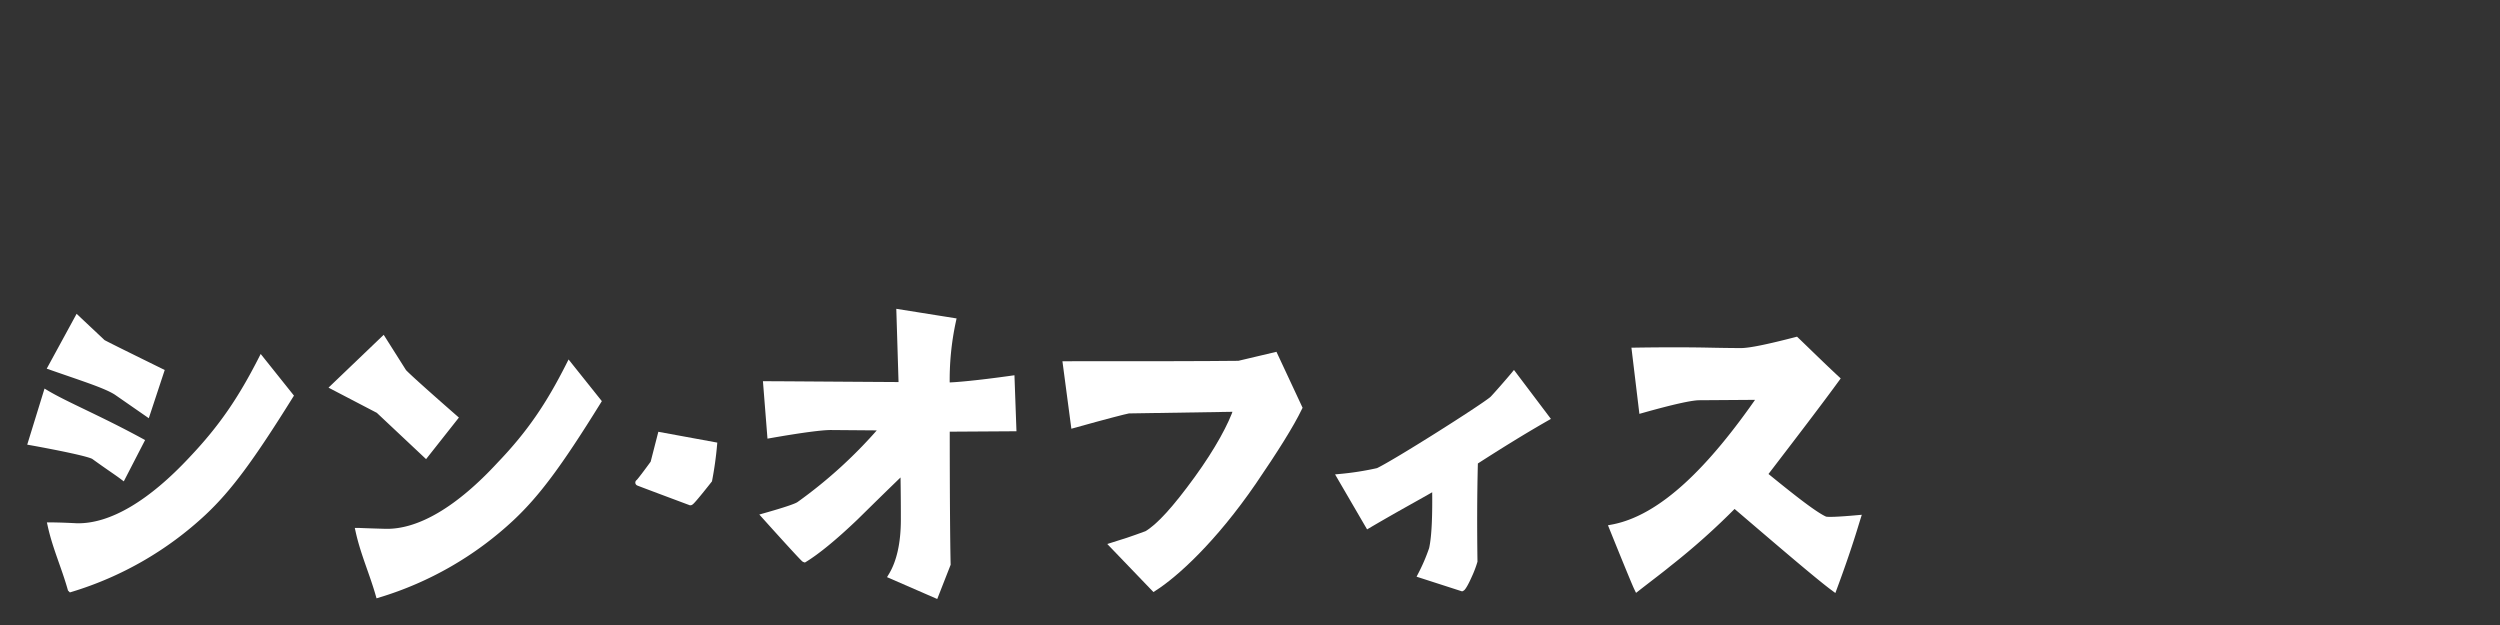
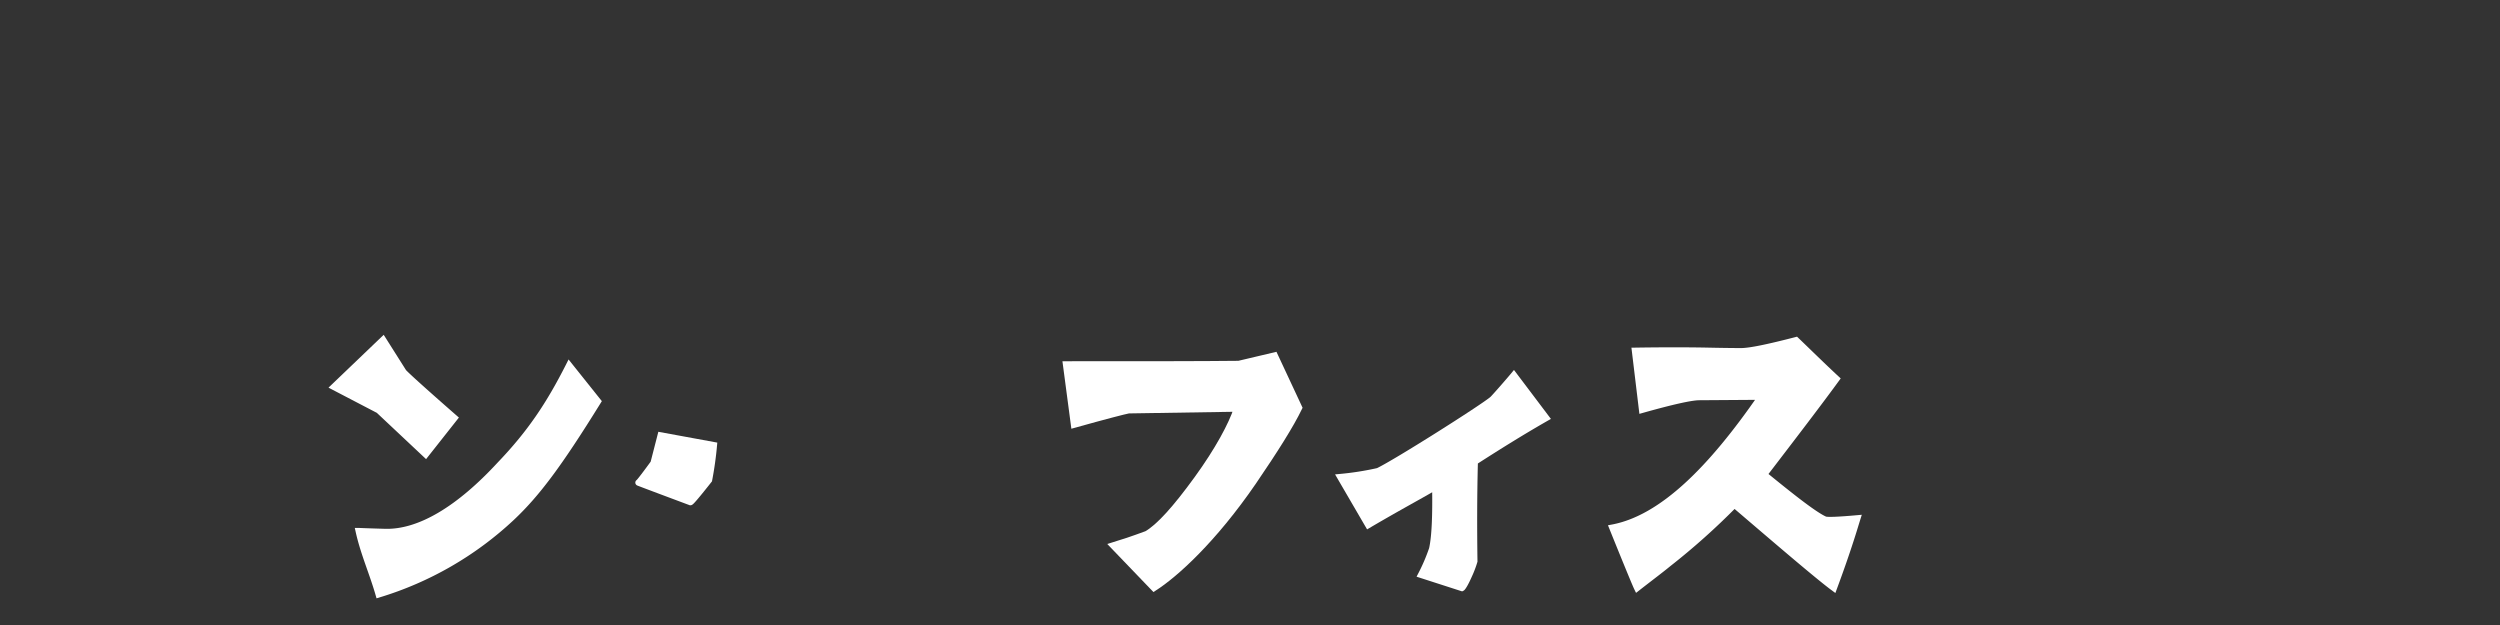
<svg xmlns="http://www.w3.org/2000/svg" width="800" height="200" viewBox="0 0 800 200">
  <rect x="0" y="0" width="800" height="200" fill="#333333" stroke="none" />
  <g id="グループ_156604" data-name="グループ 156604" transform="translate(-3158 -2275)">
-     <rect id="長方形_36941" data-name="長方形 36941" width="800" height="200" transform="translate(3158 2275)" fill="#fff" opacity="0" />
    <g id="グループ_155334" data-name="グループ 155334" transform="translate(3015.468 1940.792)">
-       <path id="パス_1306507" data-name="パス 1306507" d="M93.972-79.95c-12.931,13.879-25.72,21.771-36.946,21.5-5.258-.272-7.958-.272-8.242-.272,1.563,7.075,4.405,13.2,6.395,20.274A108.167,108.167,0,0,0,97.667-62.941c8.1-7.62,15.063-17.008,27.71-37.282L116.14-111.79C109.746-99.271,103.635-90.155,93.972-79.95ZM48.927-109.476c10.515,3.674,17.478,5.851,20.889,8.028l9.8,6.8,4.405-13.335c-9.947-4.9-16.057-7.892-18.615-9.253l-8.1-7.62ZM71.8-74.371l5.826-11.294c-13.5-7.348-23.873-11.566-30.267-15.376L42.532-85.392s17.62,3.13,20.036,4.49C67.257-77.5,69.815-75.868,71.8-74.371Z" transform="translate(110 561.101)" fill="#fff" stroke="#fff" stroke-width="2" />
      <path id="パス_1306508" data-name="パス 1306508" d="M93.326-75.244c-12.931,14.015-25.72,21.907-36.946,21.5-5.258-.136-7.958-.272-8.242-.272,1.563,7.075,4.405,13.335,6.395,20.274A108.167,108.167,0,0,0,97.02-58.236c8.1-7.62,15.063-16.872,27.71-37.282l-9.237-11.566C109.1-94.43,102.988-85.313,93.326-75.244ZM69.595-78.51l9.237-11.7s-14.352-12.518-16.342-14.7l-6.537-10.341-15.773,15.1,14.352,7.484Z" transform="translate(209.172 558.164)" fill="#fff" stroke="#fff" stroke-width="2" />
      <path id="パス_1306509" data-name="パス 1306509" d="M99.23-56.861a111.183,111.183,0,0,0,1.563-11.158l-17.052-3.13L81.467-62.3s-4.547,6.259-4.831,6.259c-.142,0,16.626,6.259,16.626,6.259C93.688-49.785,99.23-56.861,99.23-56.861Z" transform="translate(270.197 544.679)" fill="#fff" stroke="#fff" stroke-width="2" />
-       <path id="パス_1306510" data-name="パス 1306510" d="M55.434-66.29c-.995.68-4.689,1.9-10.942,3.674,0,0,12.221,13.607,12.647,13.743,3.979-2.449,9.521-6.939,16.342-13.471C78.6-67.378,83.712-72.413,88.827-77.311c.142,7.484.142,13.2.142,15.784,0,7.756-1.421,13.743-3.979,17.961l14.068,6.123,3.837-9.8c-.142-6.259-.284-20.818-.284-43.405l21.315-.136-.568-15.784c-10.658,1.5-18.047,2.177-20.747,2.177a89.206,89.206,0,0,1,1.989-20.682l-17.052-2.721.711,23.267c-23.873-.136-38.225-.272-43.341-.272L46.2-88.6c10.089-1.769,16.484-2.585,19.326-2.585l16.91.136A150.642,150.642,0,0,1,55.434-66.29Z" transform="translate(342.837 562)" fill="#fff" stroke="#fff" stroke-width="2" />
      <path id="パス_1306504" data-name="パス 1306504" d="M113.239-108l-11.51,2.721c-11.936.136-29.273.136-55.277.136L49.01-85.817c10.231-2.857,16.057-4.354,17.478-4.626l34.673-.544c-1.705,5.171-5.968,13.2-12.789,22.587S76.293-53.161,72.314-50.848c-4.405,1.633-8.1,2.857-10.8,3.674L74.588-33.567c6.821-4.354,19.041-15.376,31.831-34.017,6.963-10.205,11.936-18.1,14.636-23.676Z" transform="translate(437.198 555.947)" fill="#fff" stroke="#fff" stroke-width="2" />
      <path id="パス_1306505" data-name="パス 1306505" d="M63.377-43.481A221.981,221.981,0,0,0,84.55-62.394c14.494,12.382,26.857,23,31.83,26.669,4.689-12.654,6.679-19.594,7.531-22.315-6.11.544-9.521.68-10.373.408-3.695-1.633-11.936-8.3-19.468-14.423,9.379-12.246,17.62-23,23.162-30.615-4.405-4.082-8.668-8.3-12.931-12.382-8.952,2.313-14.778,3.538-17.62,3.538-.568,0-4.121,0-10.373-.136-6.821-.136-14.636-.136-23.589,0l2.274,18.913q14.494-4.082,18.331-4.082l19.752-.136C77.3-74.1,61.529-58.04,45.472-55.046c0,0,6.963,17.281,7.958,19.322C57.977-39.263,61.245-41.712,63.377-43.481Z" transform="translate(612.993 558.104)" fill="#fff" stroke="#fff" stroke-width="2" />
      <path id="パス_1306506" data-name="パス 1306506" d="M79.8-63.194c.142,9.525-.142,16.056-.995,19.866a59.524,59.524,0,0,1-3.553,8.3L88.328-30.81c.284-.136,1.137-1.5,2.274-4.082a32.812,32.812,0,0,0,1.705-4.49c-.142-10.477-.142-21.09.142-31.84,7.816-5.034,15.489-9.8,22.878-14.015L104.953-98.98c-1.563,1.9-6.11,7.076-6.821,7.756-2.984,2.585-31.12,20.41-36.662,23a94.817,94.817,0,0,1-12.079,1.9l8.952,15.376C68.291-56.8,75.965-60.881,79.8-63.194Z" transform="translate(522.015 553.19)" fill="#fff" stroke="#fff" stroke-width="2" />
    </g>
  </g>
</svg>